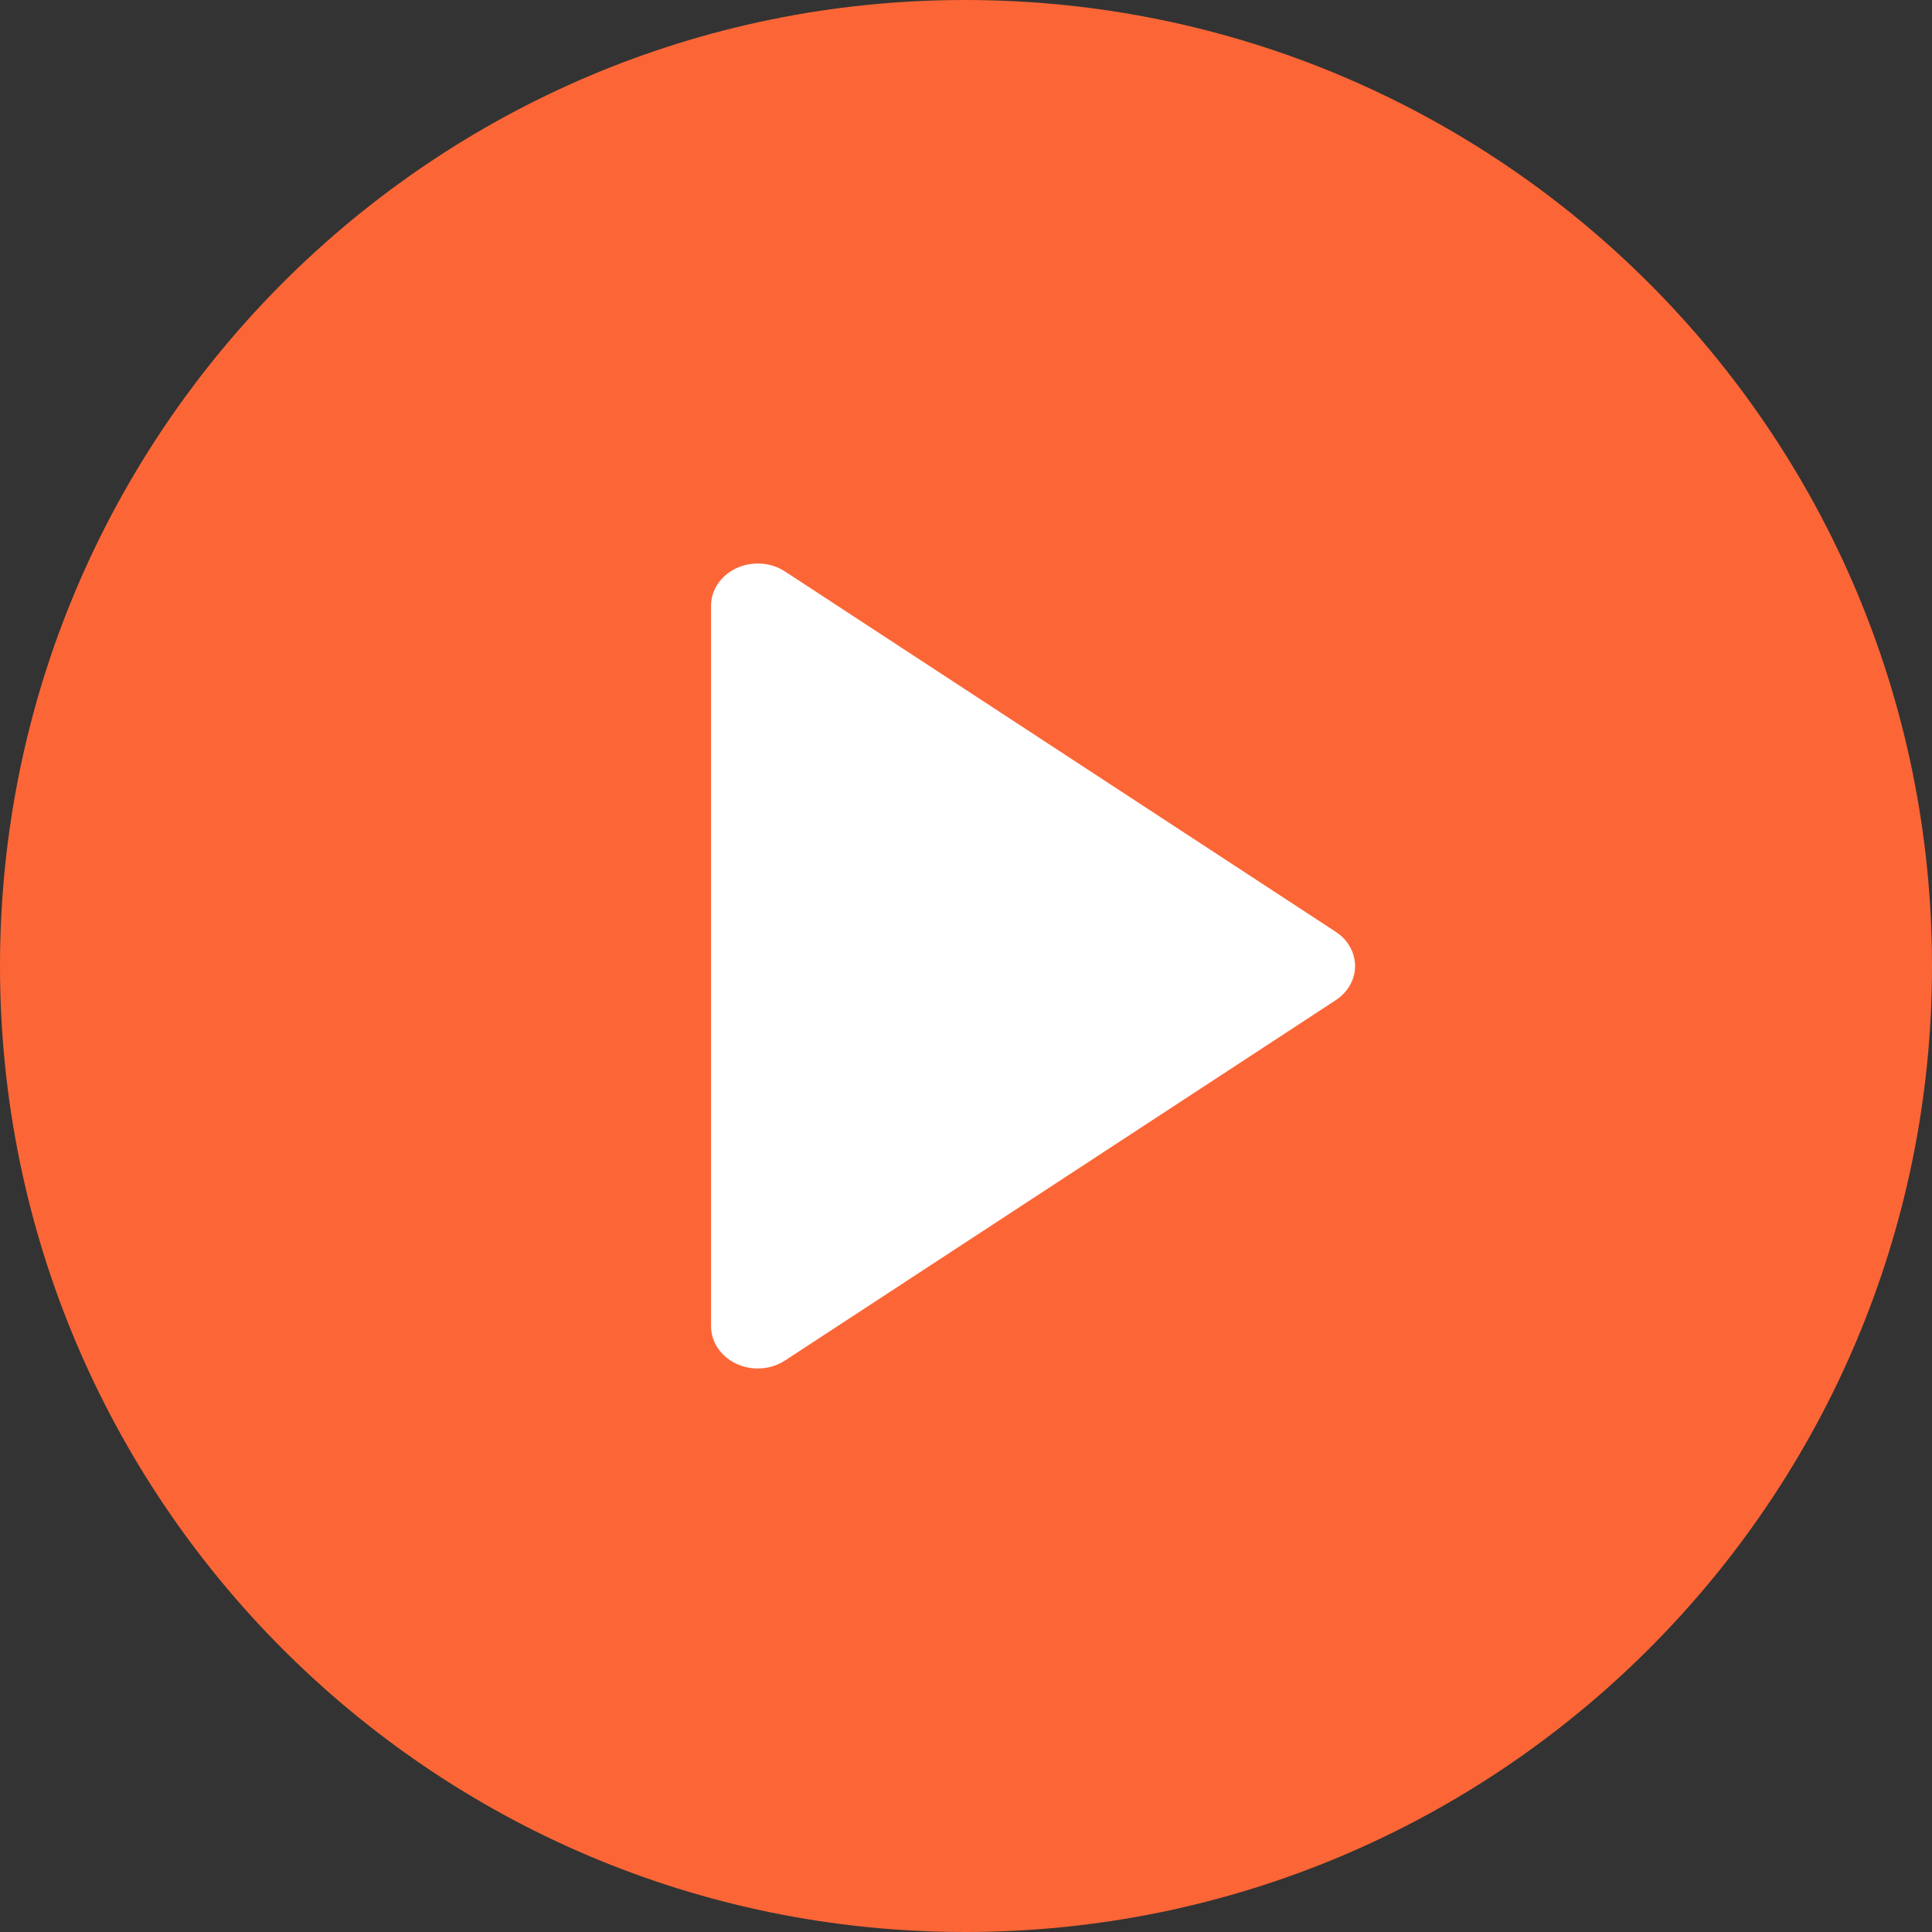
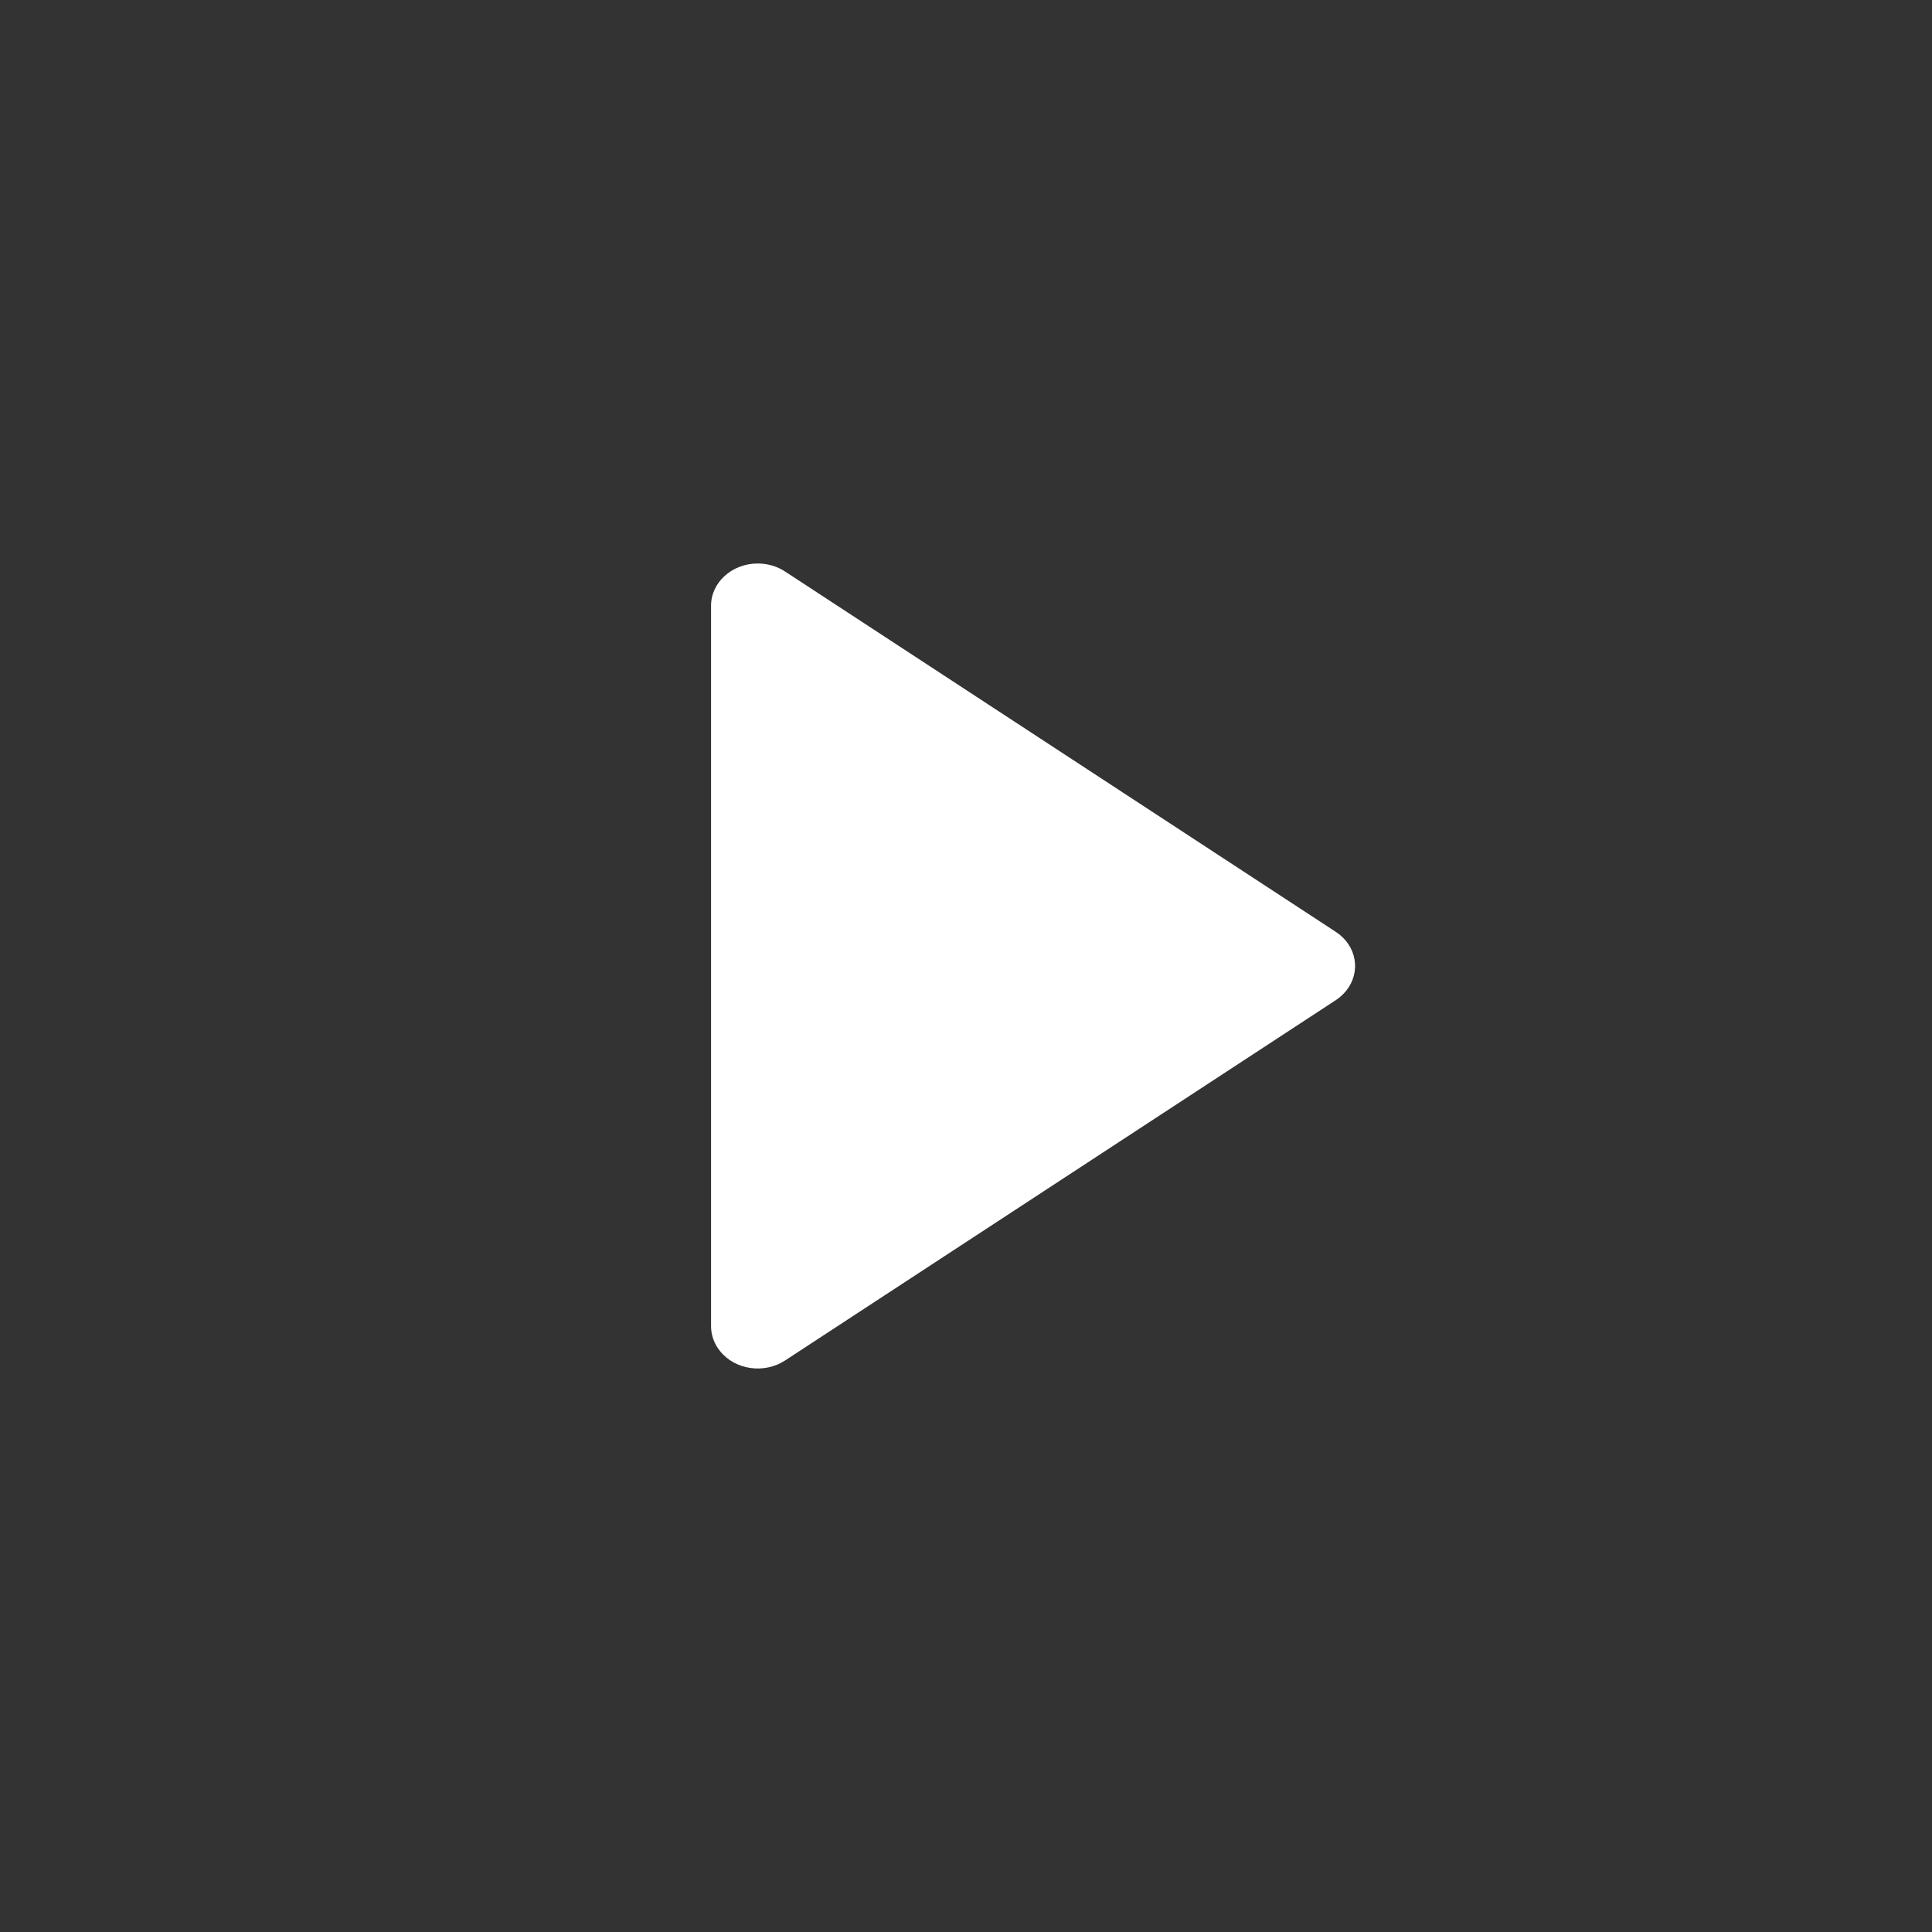
<svg xmlns="http://www.w3.org/2000/svg" width="24px" height="24px" viewBox="0 0 24 24" version="1.1">
  <rect x="0" y="0" width="24" height="24" fill="#333333" stroke="none" />
  <title>Icons 24/video_file_24x24</title>
  <desc>Created with Sketch.</desc>
  <g id="Icons-24/video_file_24x24" stroke="none" stroke-width="1" fill="none" fill-rule="evenodd">
-     <path d="M11.988,0 C5.364,0 -3.46944695e-18,5.376 -3.46944695e-18,12 C-3.46944695e-18,18.624 5.364,24 11.988,24 C18.624,24 24,18.624 24,12 C24,5.376 18.624,0 11.988,0 L11.988,0 Z" id="Icon" fill="#FC6636" />
    <path d="M16.594,12.424 L9.753,16.9 C9.494,17.07 9.131,17.018 8.944,16.783 C8.872,16.694 8.833,16.586 8.833,16.476 L8.833,7.524 C8.833,7.235 9.093,7 9.413,7 C9.535,7 9.654,7.035 9.753,7.1 L16.594,11.576 C16.853,11.745 16.911,12.073 16.723,12.307 C16.687,12.352 16.643,12.392 16.594,12.424 Z" id="play" fill="#FFFFFF" />
  </g>
</svg>